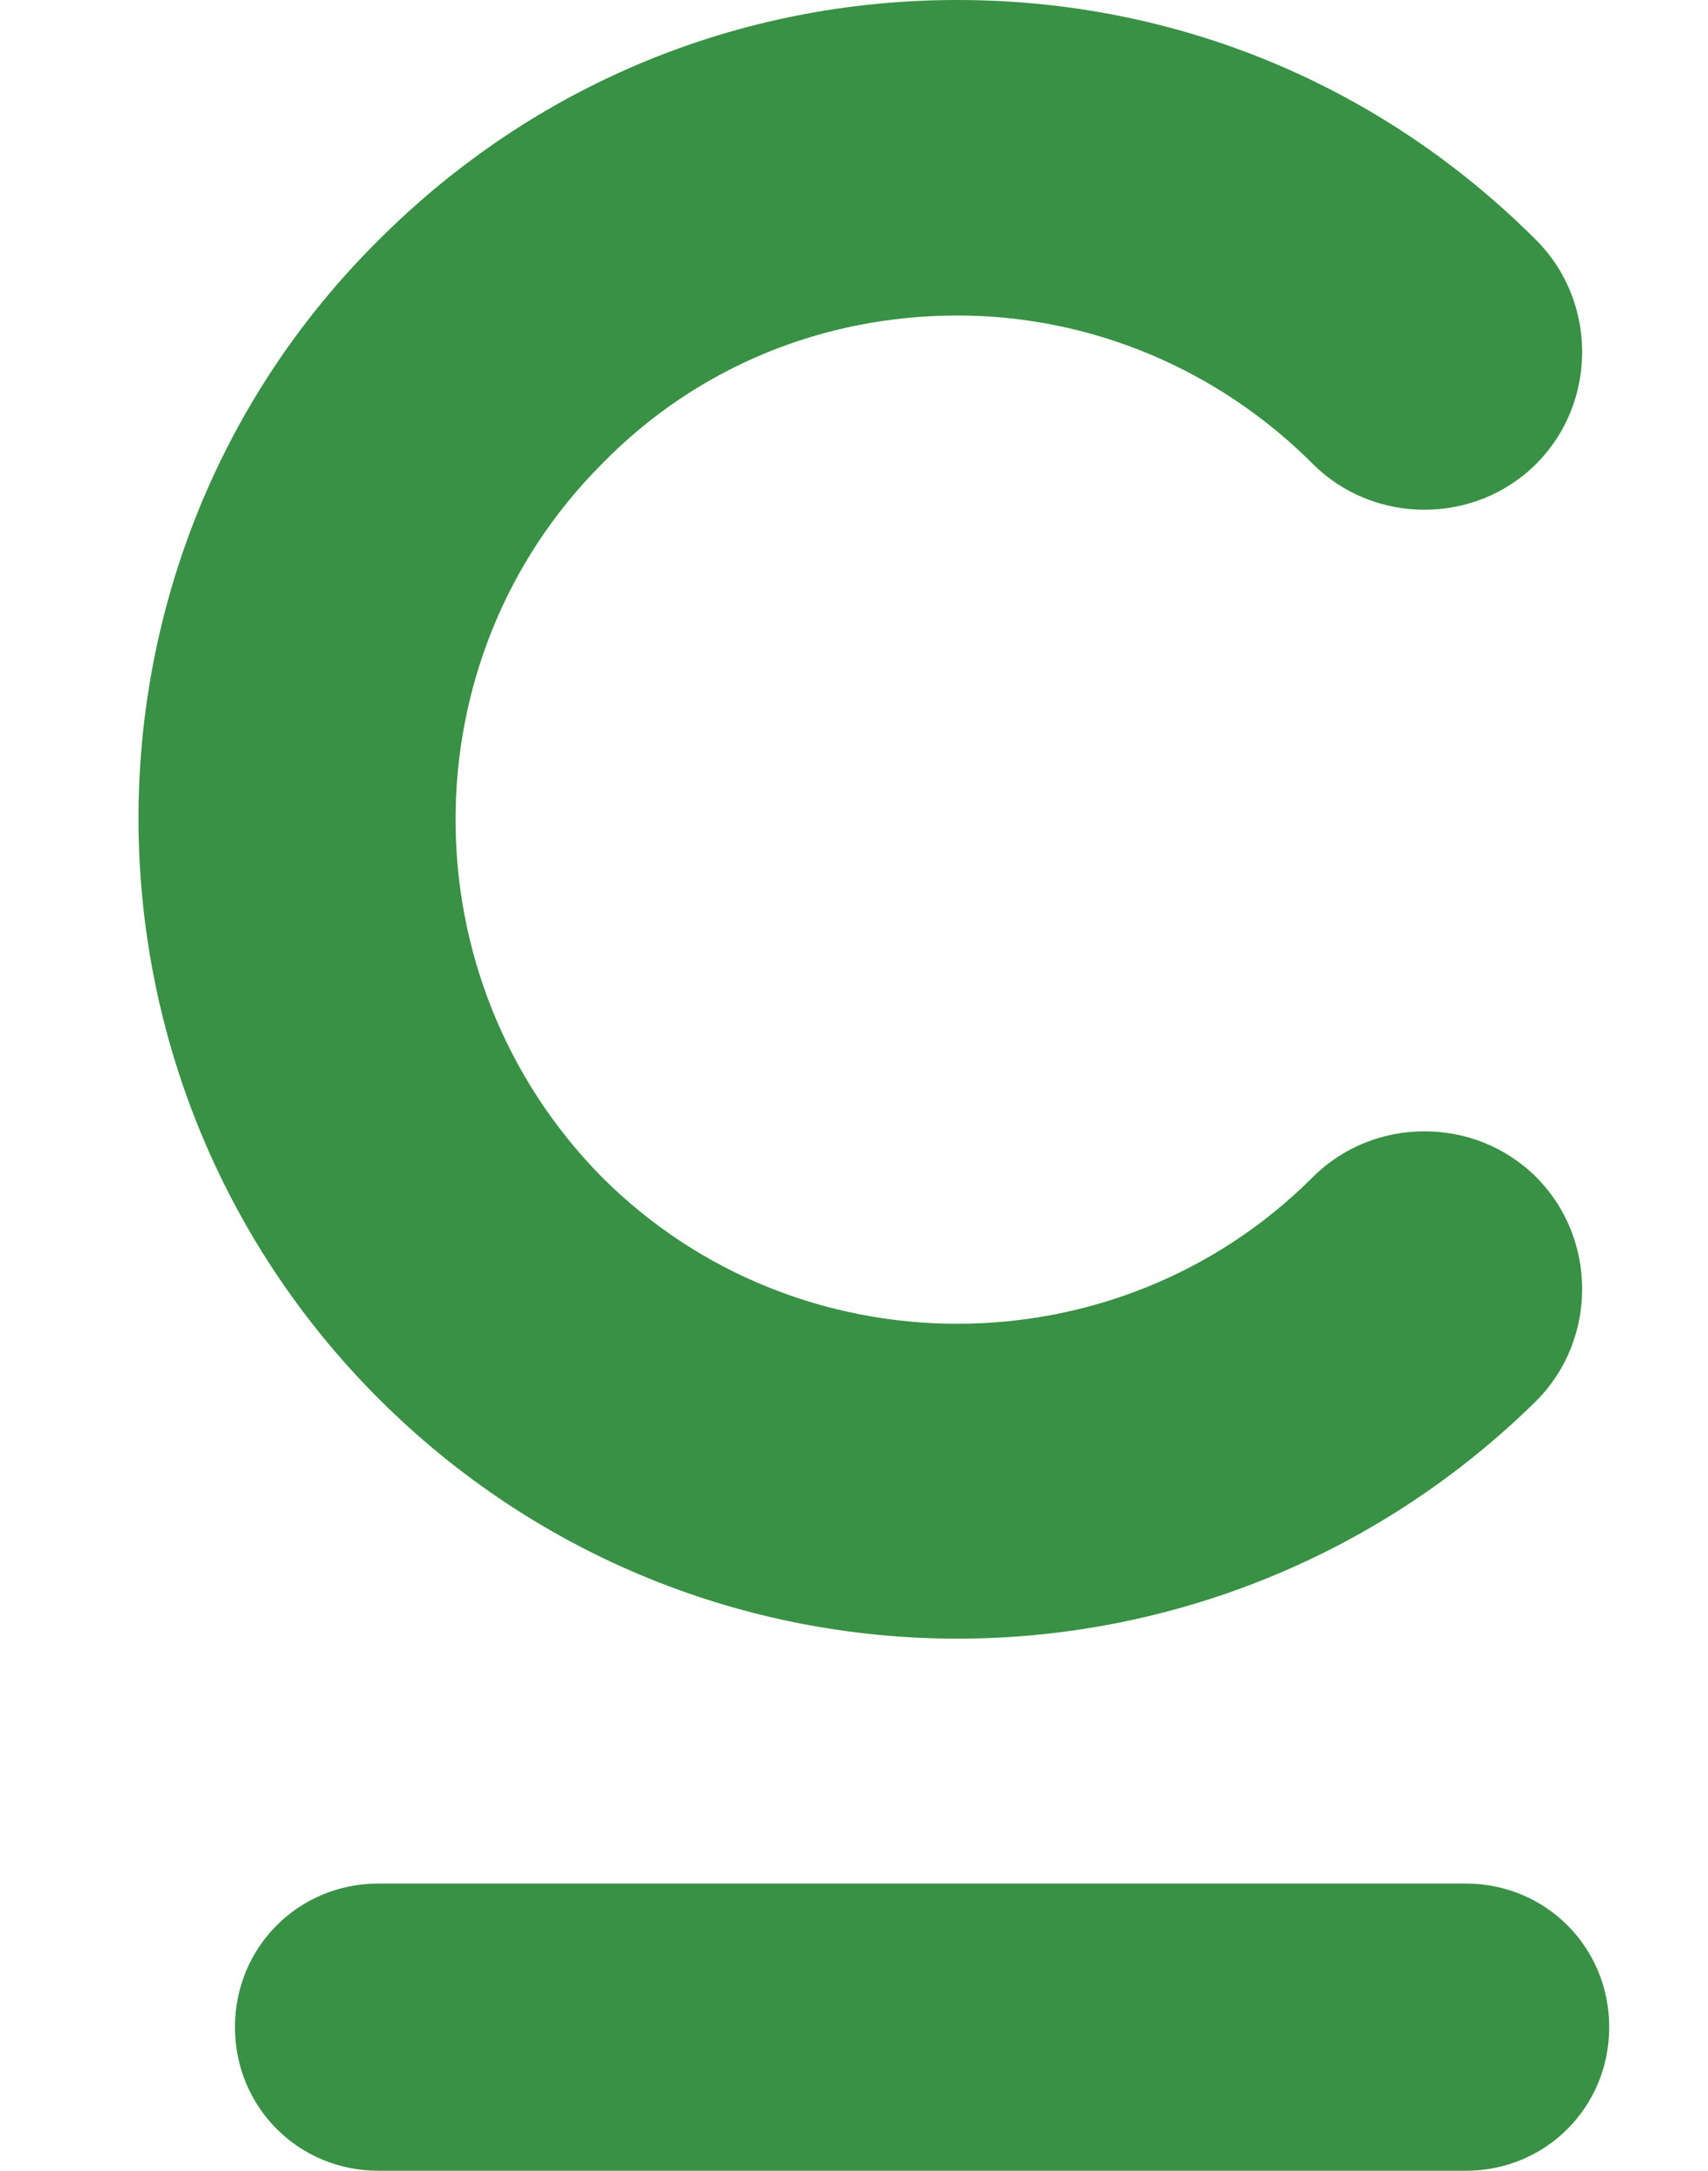
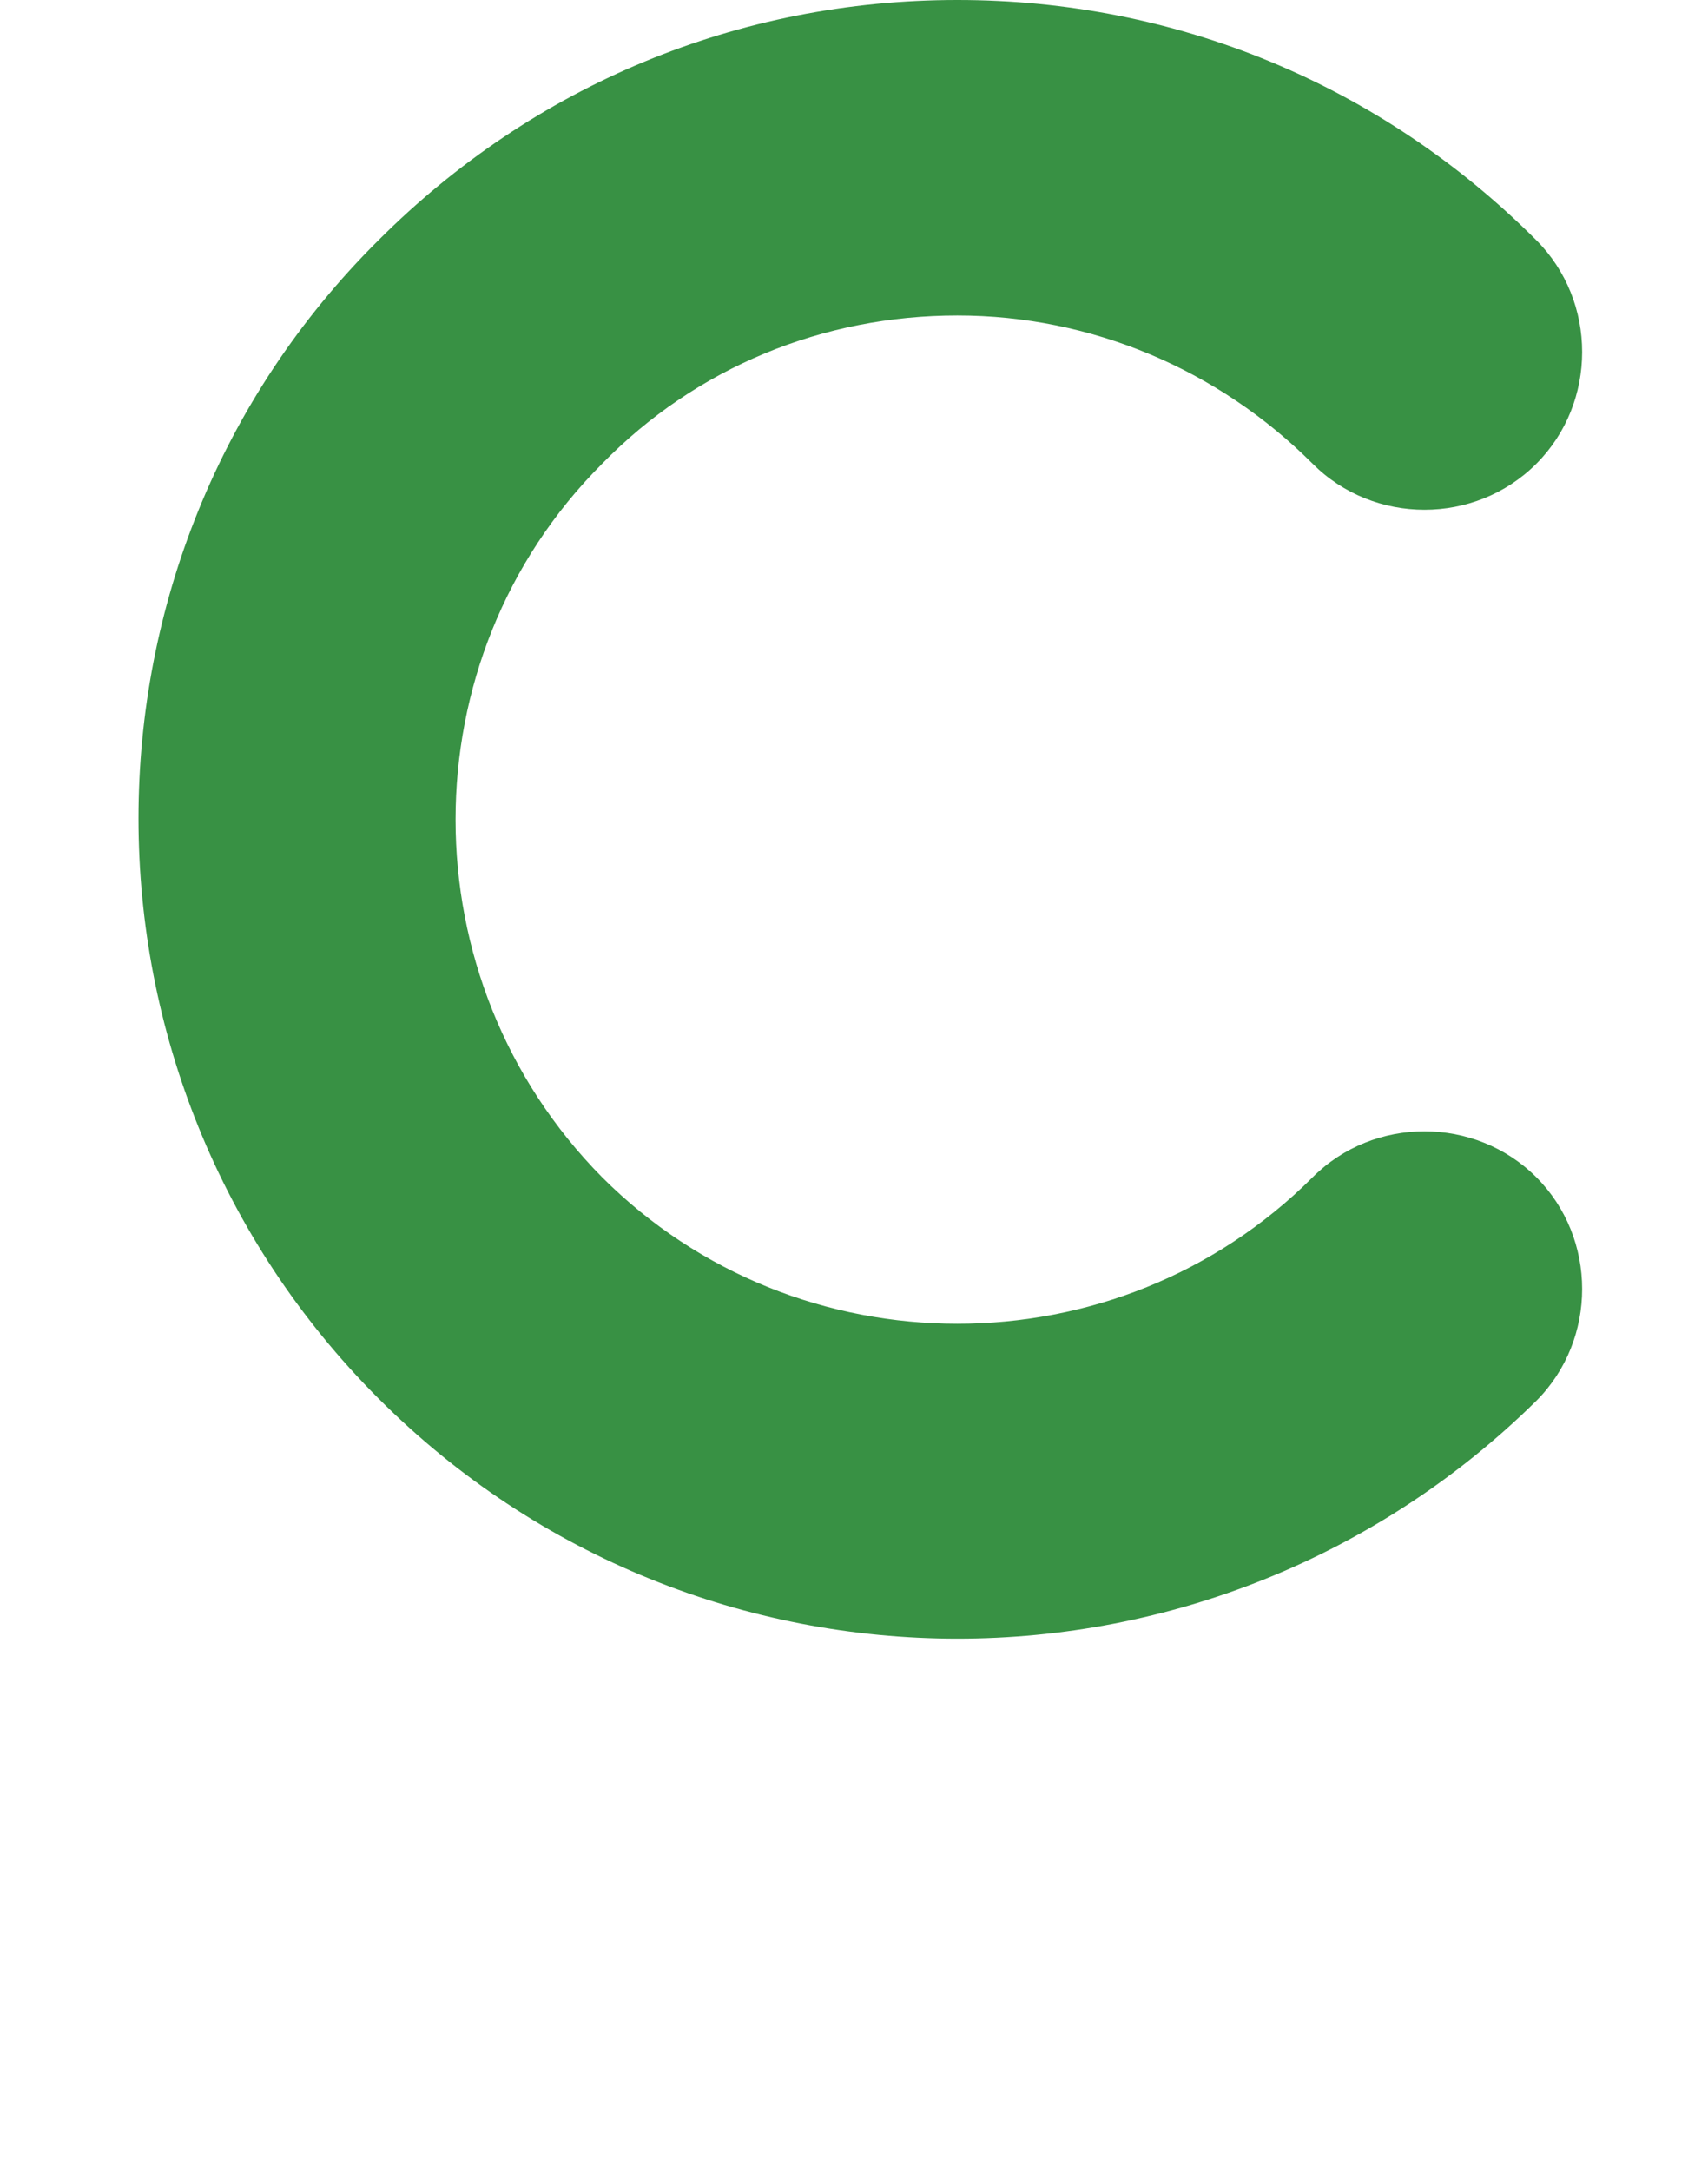
<svg xmlns="http://www.w3.org/2000/svg" width="37px" height="47px" viewBox="0 0 37 47" version="1.1">
  <title>Artboard</title>
  <g id="Artboard" stroke="none" stroke-width="1" fill="none" fill-rule="evenodd">
    <g id="CetelemIcon" transform="translate(-132.8, -28.4)">
      <rect id="Rectangle" x="0" y="0" width="134.6" height="165.4" />
    </g>
    <g id="Group" transform="translate(3, 0)" fill="#389144" fill-rule="nonzero">
-       <path d="M28.751,47 L5.2,47 C3.466,47 2.09,45.624 2.09,43.89 C2.09,42.157 3.466,40.781 5.2,40.781 L28.751,40.781 C30.484,40.781 31.86,42.157 31.86,43.89 C31.86,45.624 30.484,47 28.751,47 Z" id="Path" />
      <path d="M17.74,35.479 C13.203,35.479 8.666,33.746 5.2,30.28 C-1.733,23.347 -1.733,12.081 5.2,5.2 C8.564,1.835 12.999,0 17.74,0 C22.48,0 26.915,1.835 30.28,5.2 C31.605,6.525 31.605,8.717 30.28,10.042 C28.954,11.368 26.762,11.368 25.437,10.042 C23.398,8.003 20.645,6.831 17.74,6.831 C14.834,6.831 12.081,7.952 10.042,10.042 C5.811,14.273 5.811,21.206 10.042,25.488 C14.273,29.719 21.206,29.719 25.437,25.488 C26.762,24.163 28.954,24.163 30.28,25.488 C31.605,26.813 31.605,29.005 30.28,30.331 C26.813,33.746 22.277,35.479 17.74,35.479 Z" id="Path" />
    </g>
  </g>
</svg>